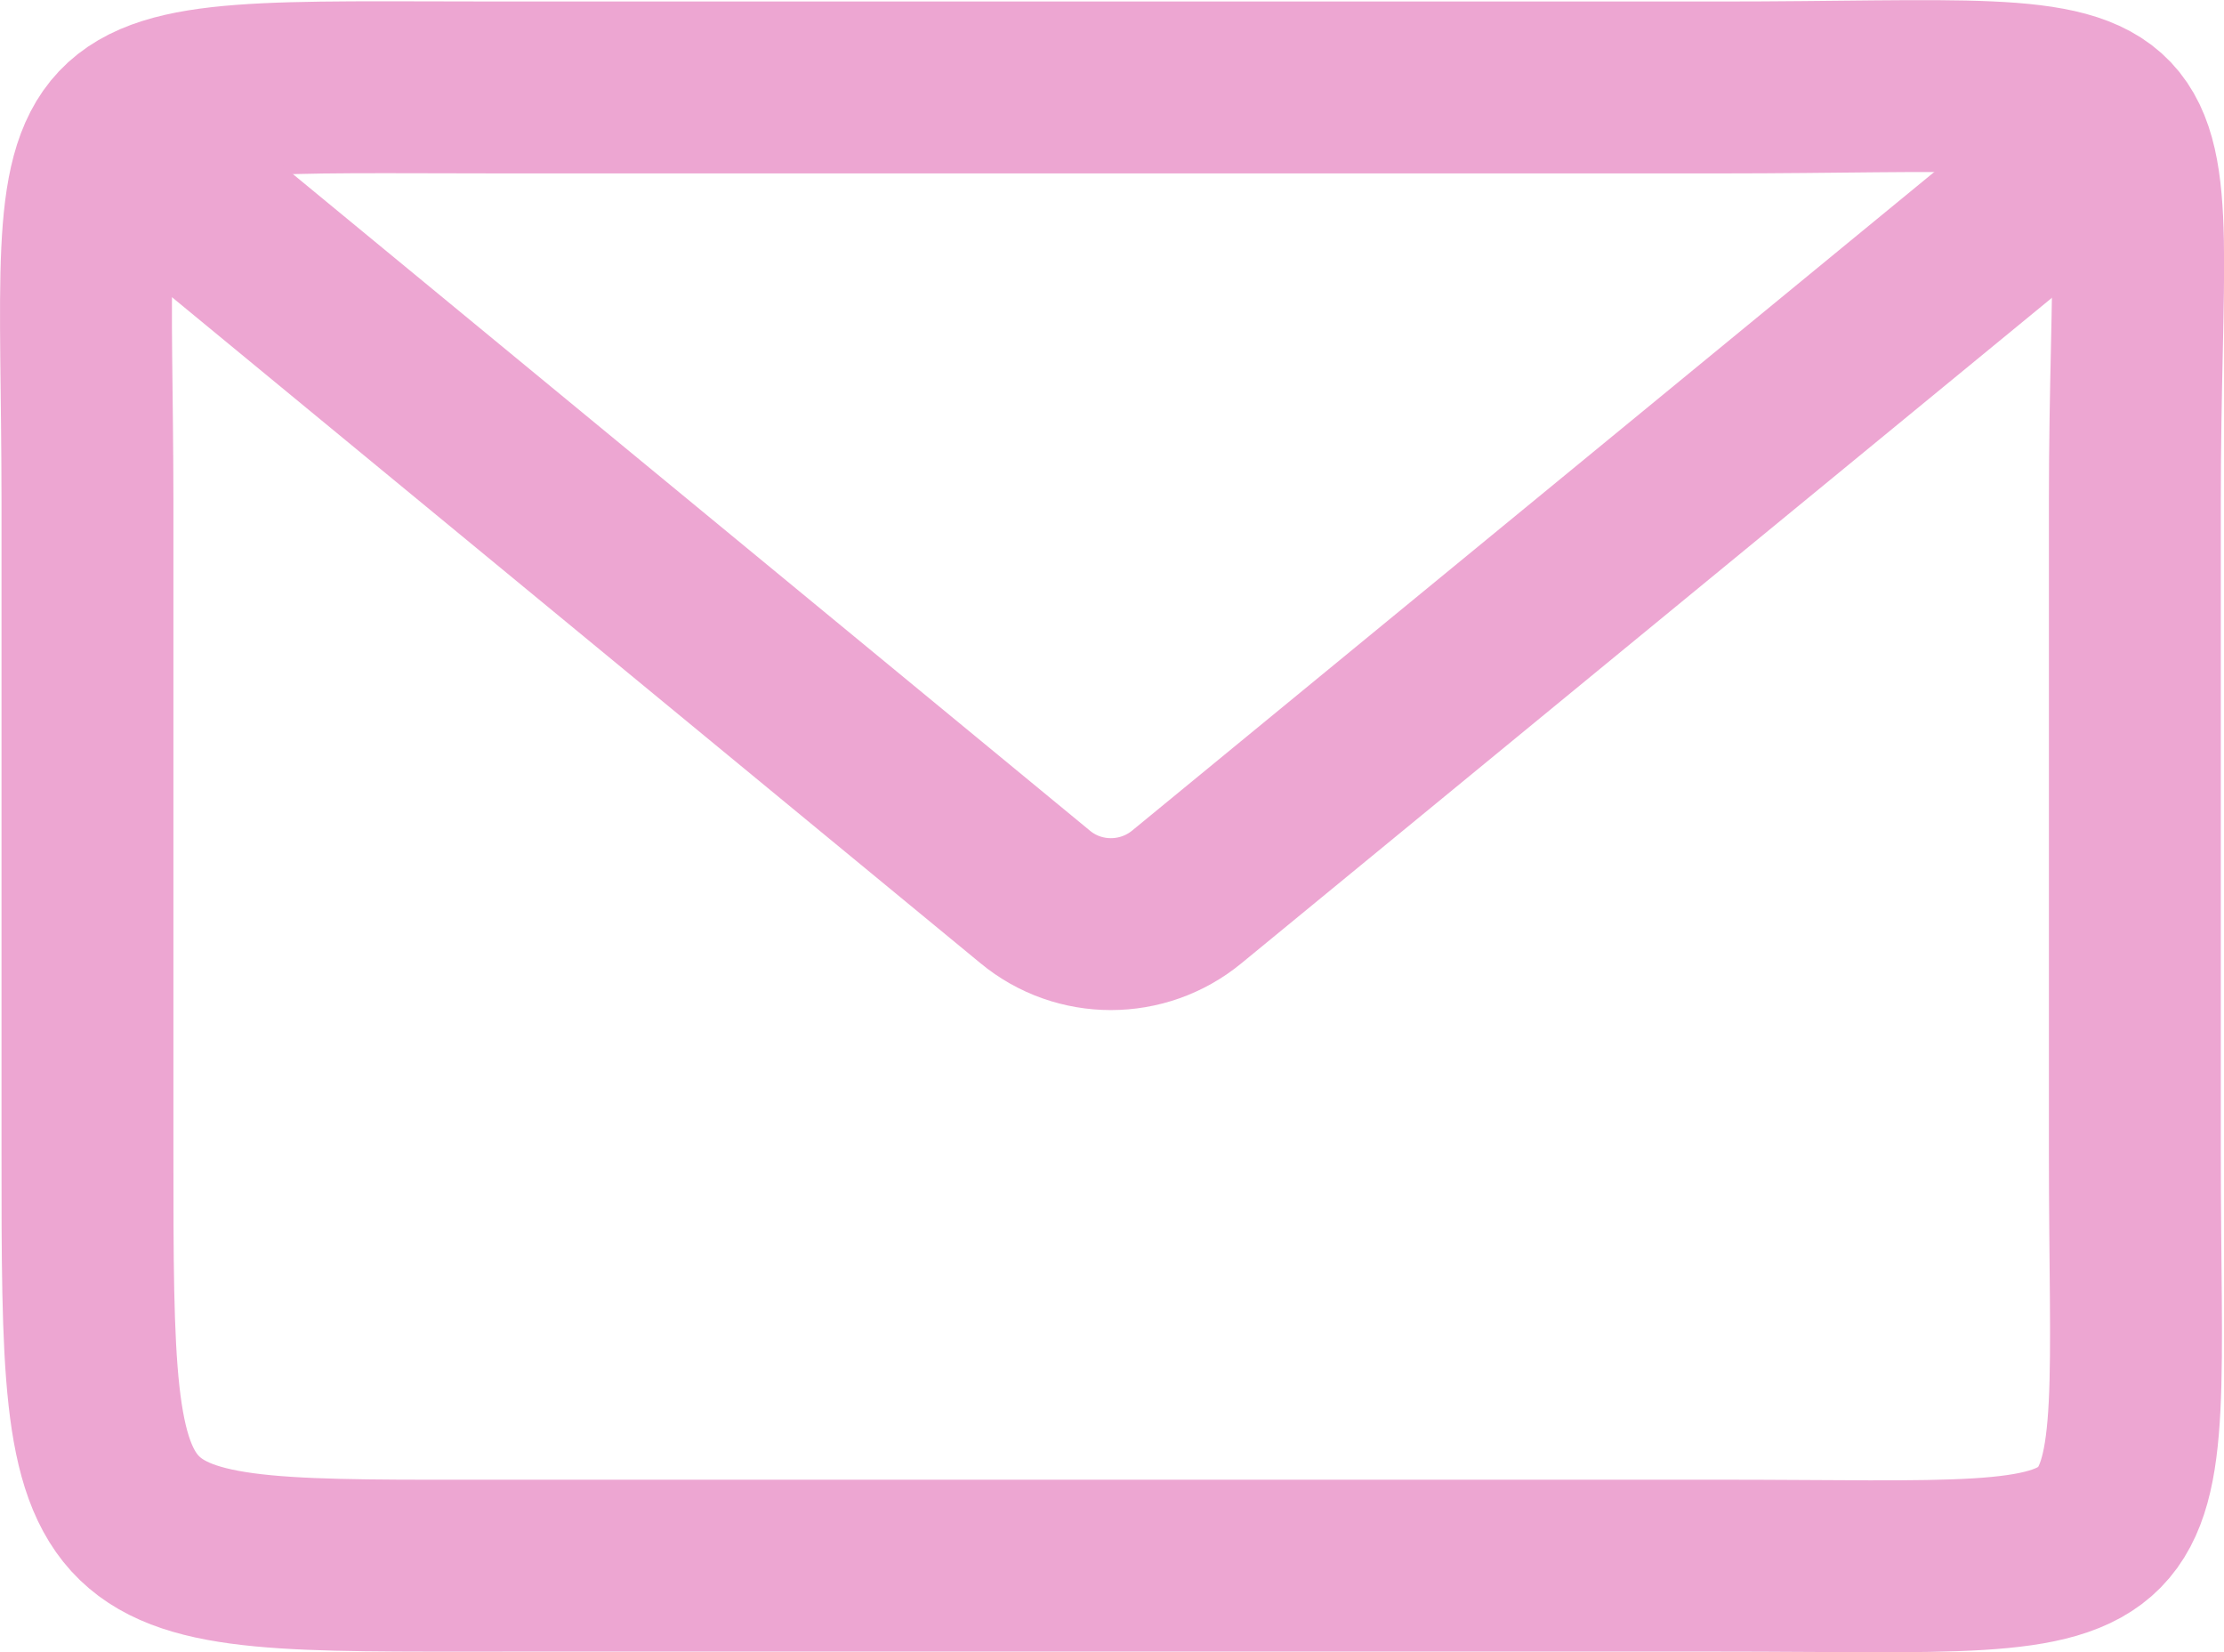
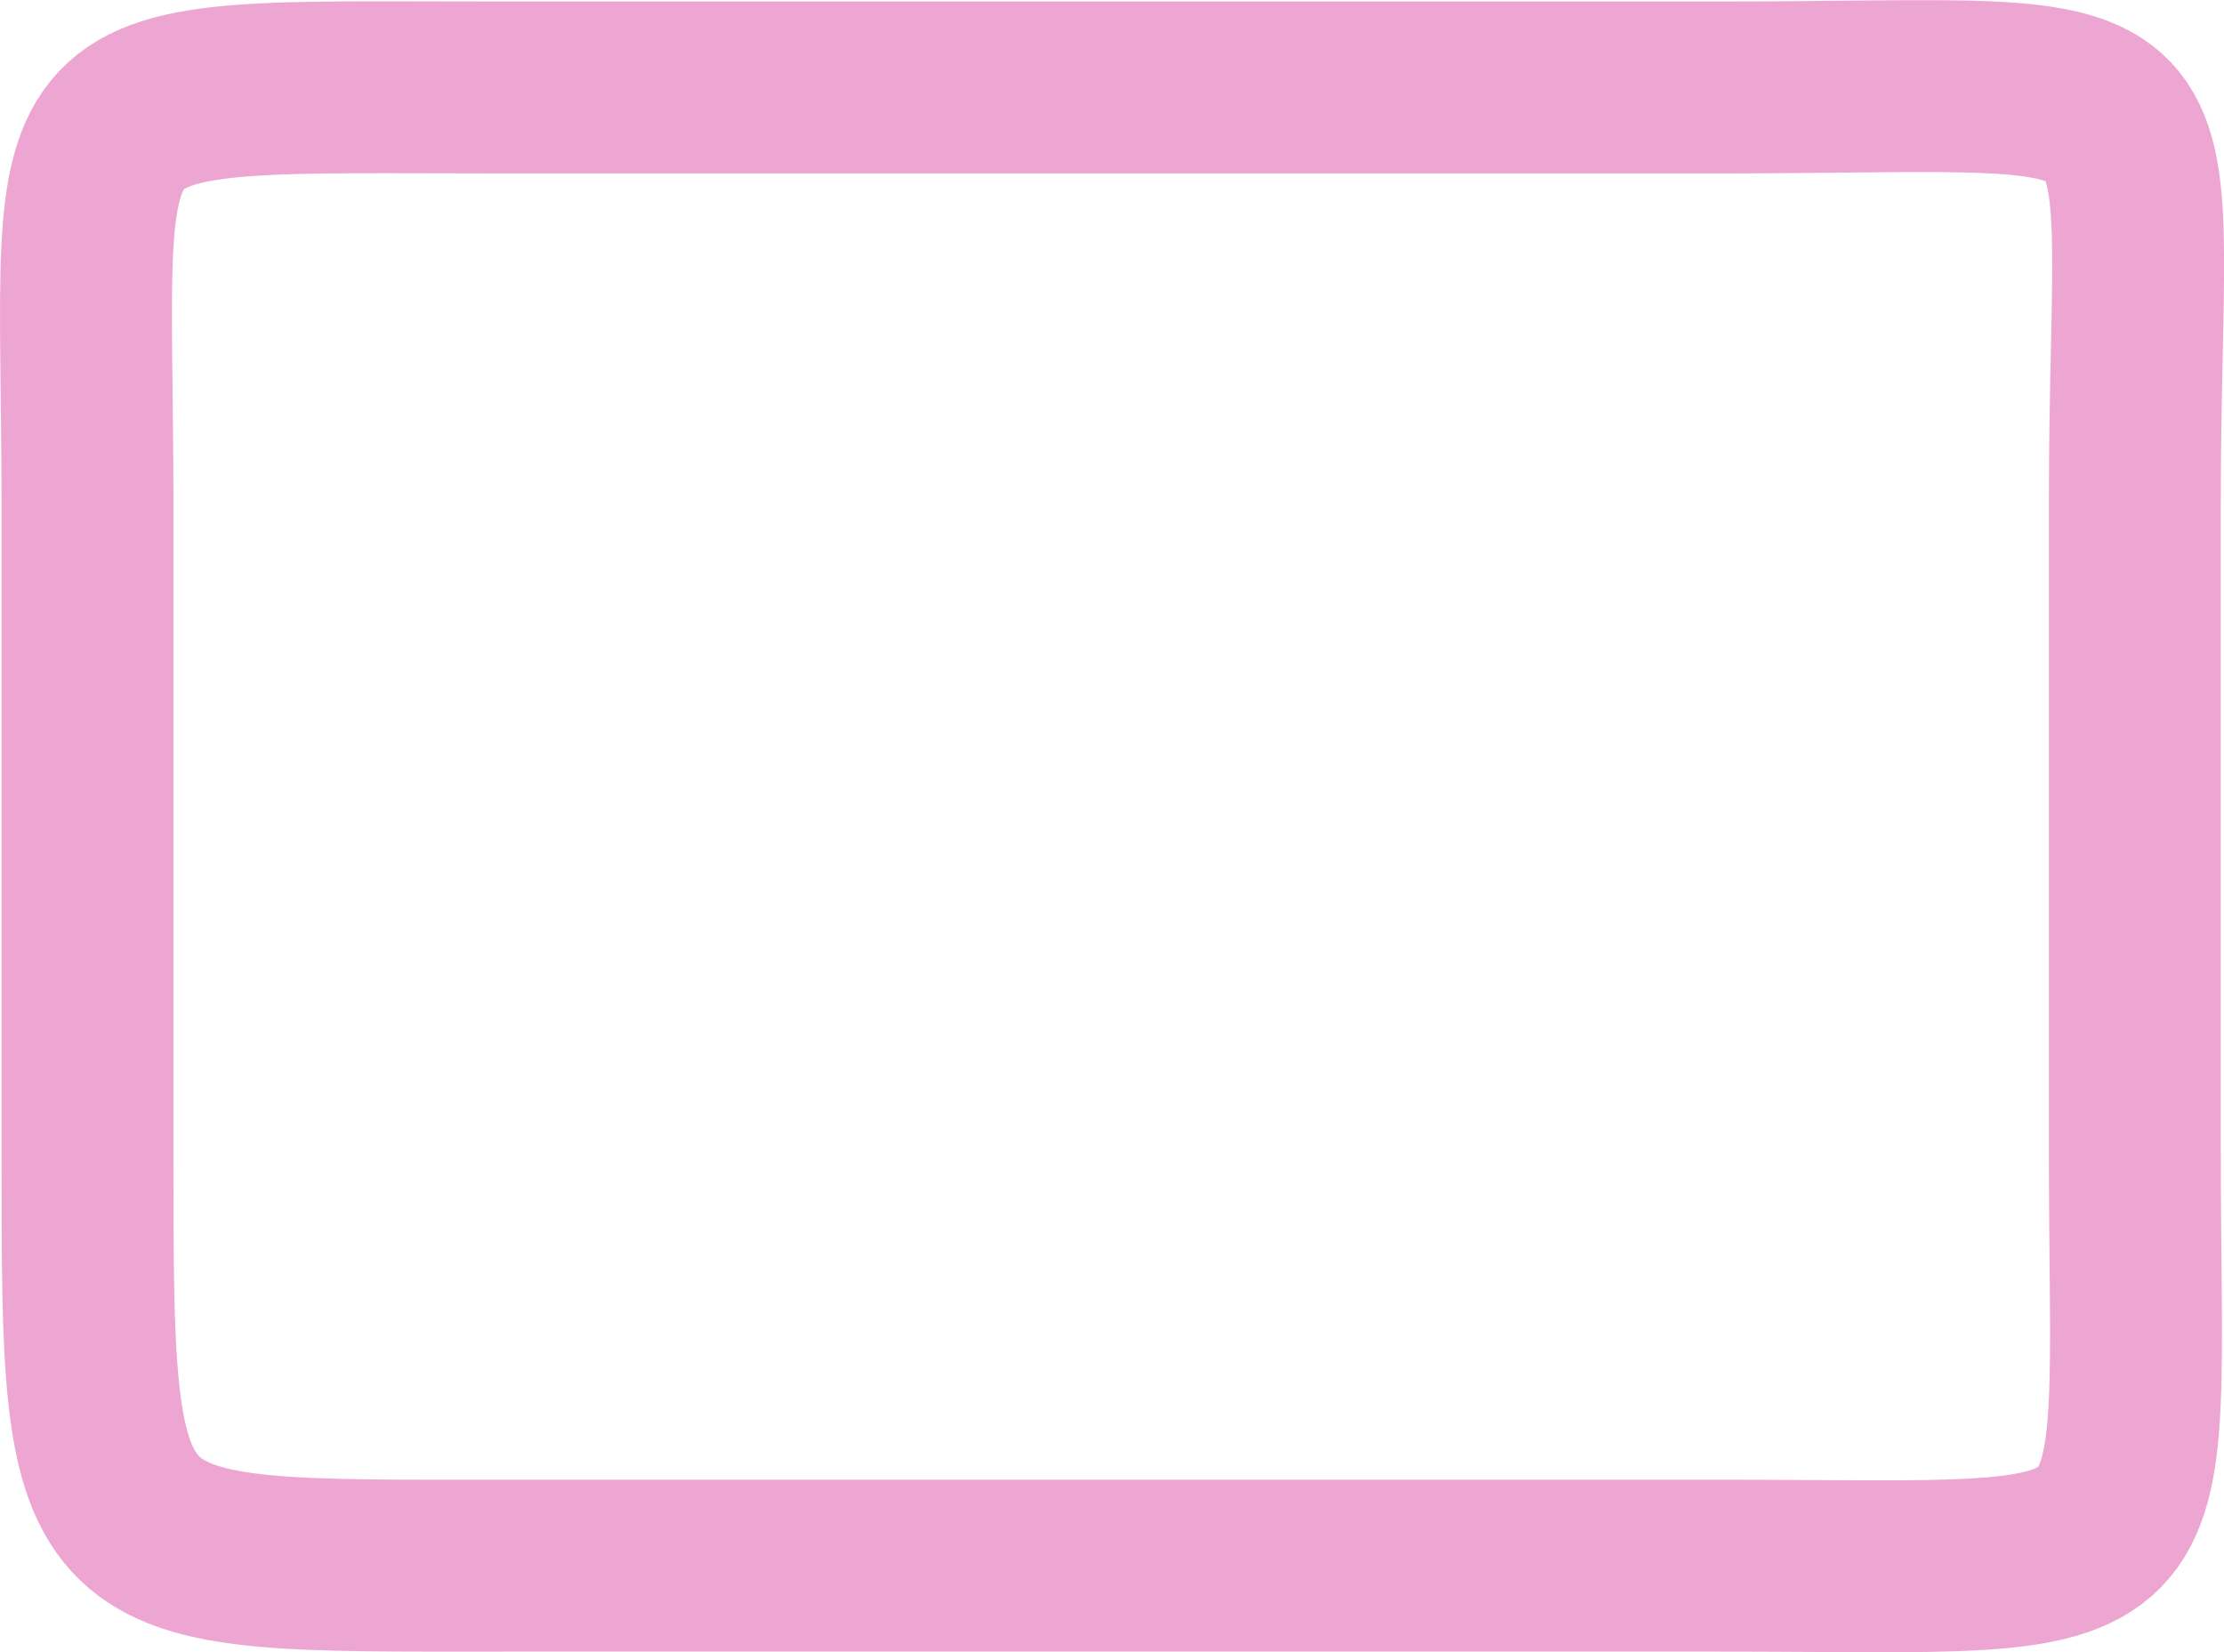
<svg xmlns="http://www.w3.org/2000/svg" id="_レイヤー_9" data-name="レイヤー 9" width="66.11" height="49.11" viewBox="0 0 66.11 49.11">
  <path d="M51.09,46.54H14.96c-12.35,0-12.36.34-12.36-12.3V14.9C2.59,1.89,1.19,2.6,14.96,2.6h36.14c14.39,0,12.36-1.41,12.36,12.3v19.34c0,13.35,1.32,12.3-12.36,12.3Z" style="fill: none; stroke: #eda6d2; stroke-linecap: round; stroke-linejoin: round; stroke-width: 5.11px;" />
-   <path d="M60.82,5.69l-25.54,20.97c-1.31,1.08-3.21,1.08-4.51,0L4.84,5.3" style="fill: none; stroke: #eda6d2; stroke-linecap: round; stroke-linejoin: round; stroke-width: 5.11px;" />
</svg>